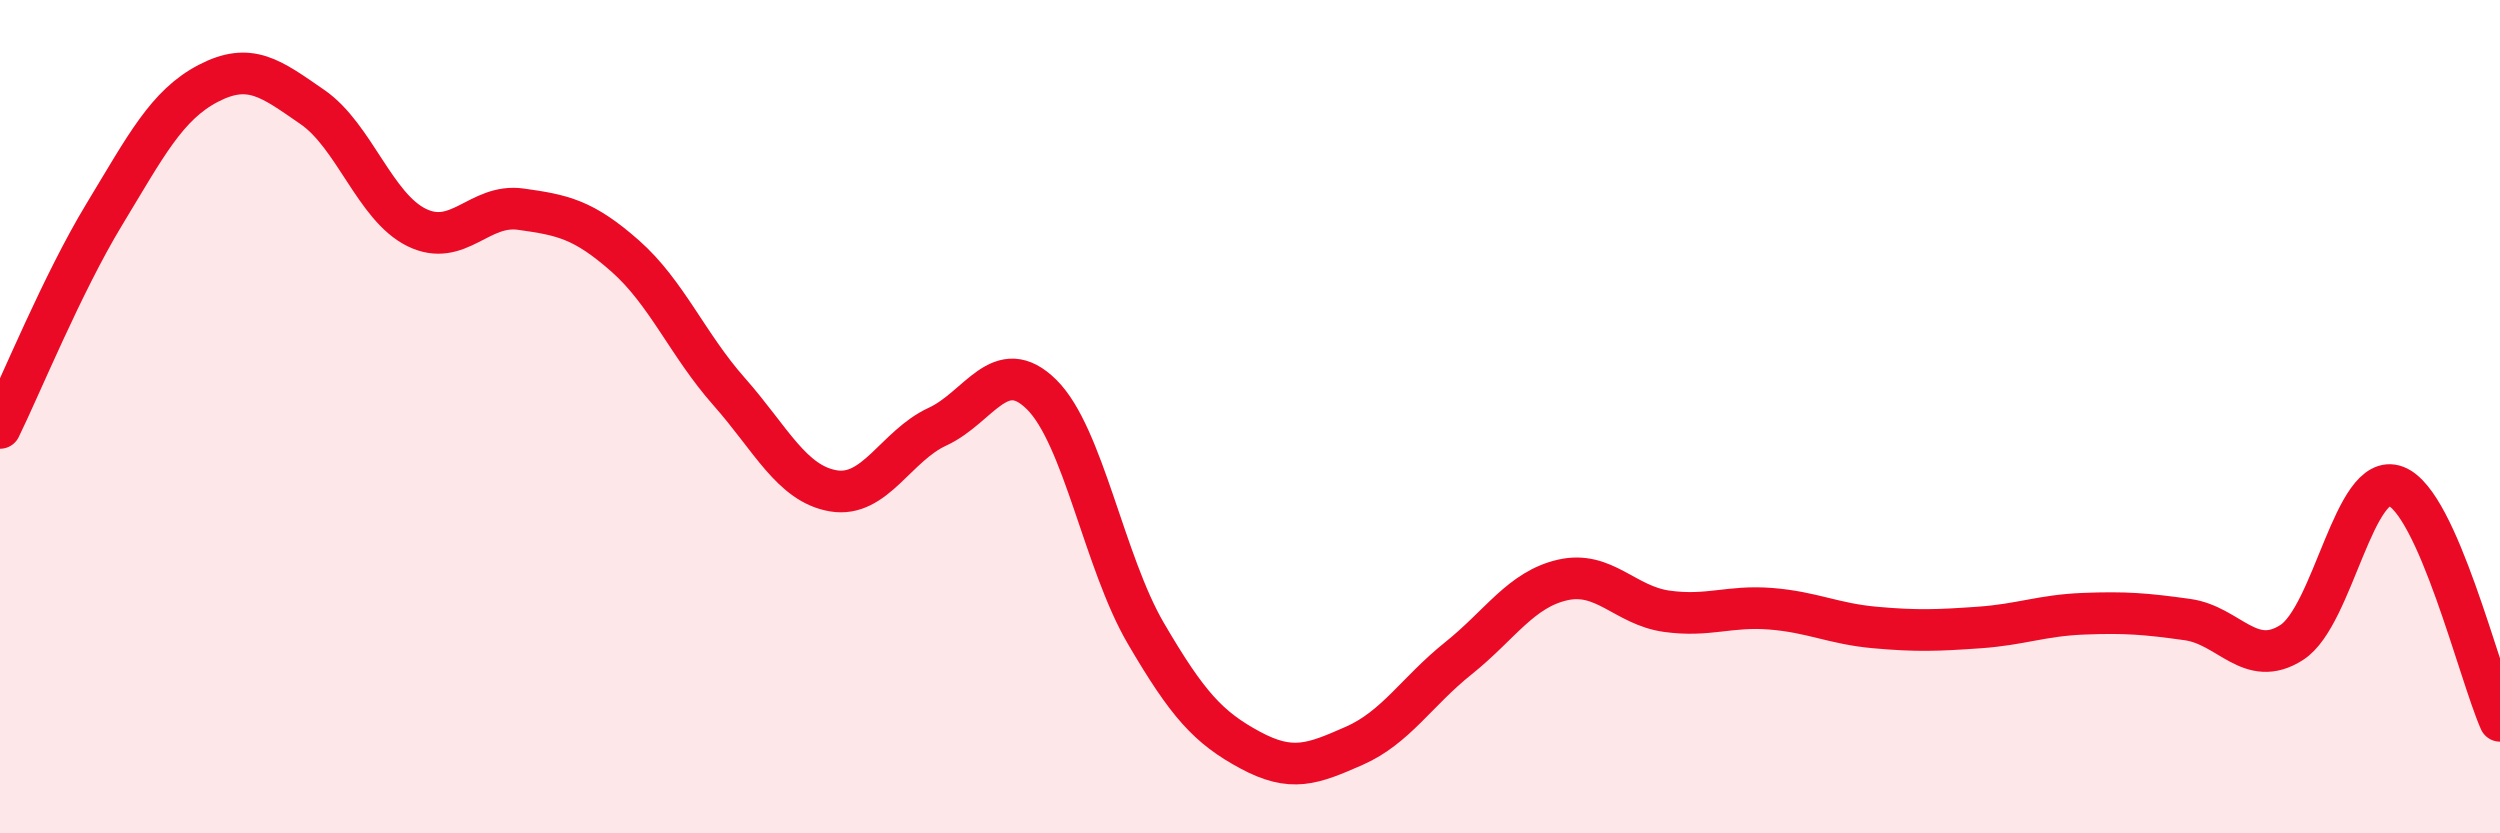
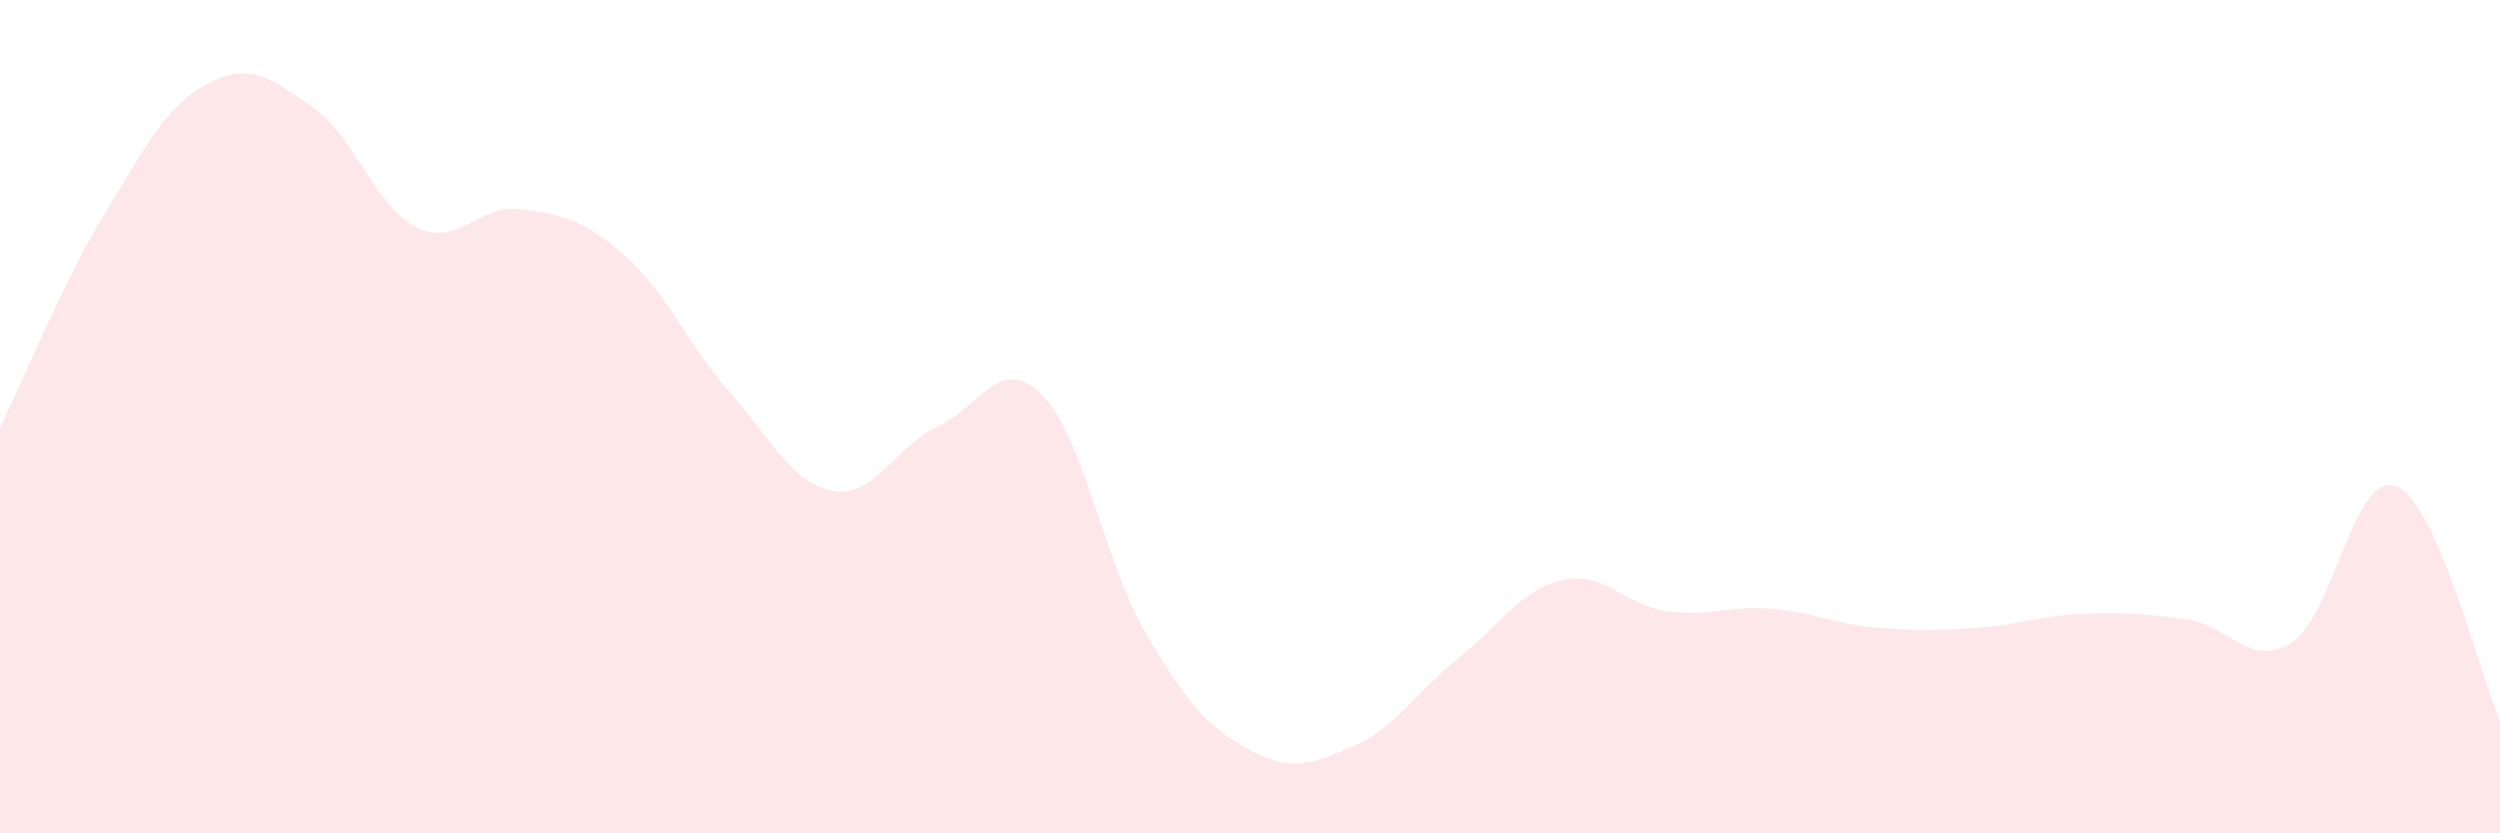
<svg xmlns="http://www.w3.org/2000/svg" width="60" height="20" viewBox="0 0 60 20">
  <path d="M 0,10.27 C 0.5,9.25 1.5,6.8 2.5,5.15 C 3.5,3.5 4,2.52 5,2 C 6,1.48 6.5,1.88 7.5,2.57 C 8.5,3.26 9,4.97 10,5.46 C 11,5.95 11.5,4.88 12.5,5.02 C 13.5,5.16 14,5.26 15,6.14 C 16,7.02 16.5,8.27 17.5,9.4 C 18.5,10.53 19,11.61 20,11.78 C 21,11.95 21.5,10.7 22.5,10.24 C 23.5,9.78 24,8.48 25,9.47 C 26,10.46 26.5,13.49 27.5,15.2 C 28.5,16.91 29,17.46 30,18 C 31,18.54 31.5,18.34 32.5,17.9 C 33.5,17.46 34,16.6 35,15.8 C 36,15 36.5,14.15 37.5,13.92 C 38.5,13.69 39,14.53 40,14.67 C 41,14.81 41.5,14.53 42.5,14.61 C 43.5,14.69 44,14.97 45,15.06 C 46,15.15 46.5,15.13 47.5,15.06 C 48.5,14.99 49,14.77 50,14.73 C 51,14.69 51.5,14.73 52.5,14.87 C 53.5,15.01 54,16.06 55,15.42 C 56,14.78 56.5,11.29 57.5,11.67 C 58.5,12.05 59.5,16.17 60,17.3L60 20L0 20Z" fill="#EB0A25" opacity="0.1" stroke-linecap="round" stroke-linejoin="round" />
-   <path d="M 0,10.27 C 0.5,9.25 1.5,6.8 2.5,5.15 C 3.5,3.5 4,2.52 5,2 C 6,1.48 6.5,1.88 7.5,2.57 C 8.5,3.26 9,4.97 10,5.46 C 11,5.95 11.5,4.88 12.5,5.02 C 13.5,5.16 14,5.26 15,6.14 C 16,7.02 16.5,8.27 17.5,9.4 C 18.5,10.53 19,11.61 20,11.78 C 21,11.95 21.5,10.7 22.5,10.24 C 23.5,9.78 24,8.48 25,9.47 C 26,10.46 26.5,13.49 27.5,15.2 C 28.5,16.91 29,17.46 30,18 C 31,18.54 31.5,18.34 32.5,17.9 C 33.5,17.46 34,16.6 35,15.8 C 36,15 36.5,14.15 37.5,13.92 C 38.5,13.69 39,14.53 40,14.67 C 41,14.81 41.5,14.53 42.5,14.61 C 43.5,14.69 44,14.97 45,15.06 C 46,15.15 46.5,15.13 47.5,15.06 C 48.5,14.99 49,14.77 50,14.73 C 51,14.69 51.5,14.73 52.5,14.87 C 53.5,15.01 54,16.06 55,15.42 C 56,14.78 56.5,11.29 57.5,11.67 C 58.5,12.05 59.5,16.17 60,17.3" stroke="#EB0A25" stroke-width="1" fill="none" stroke-linecap="round" stroke-linejoin="round" />
</svg>